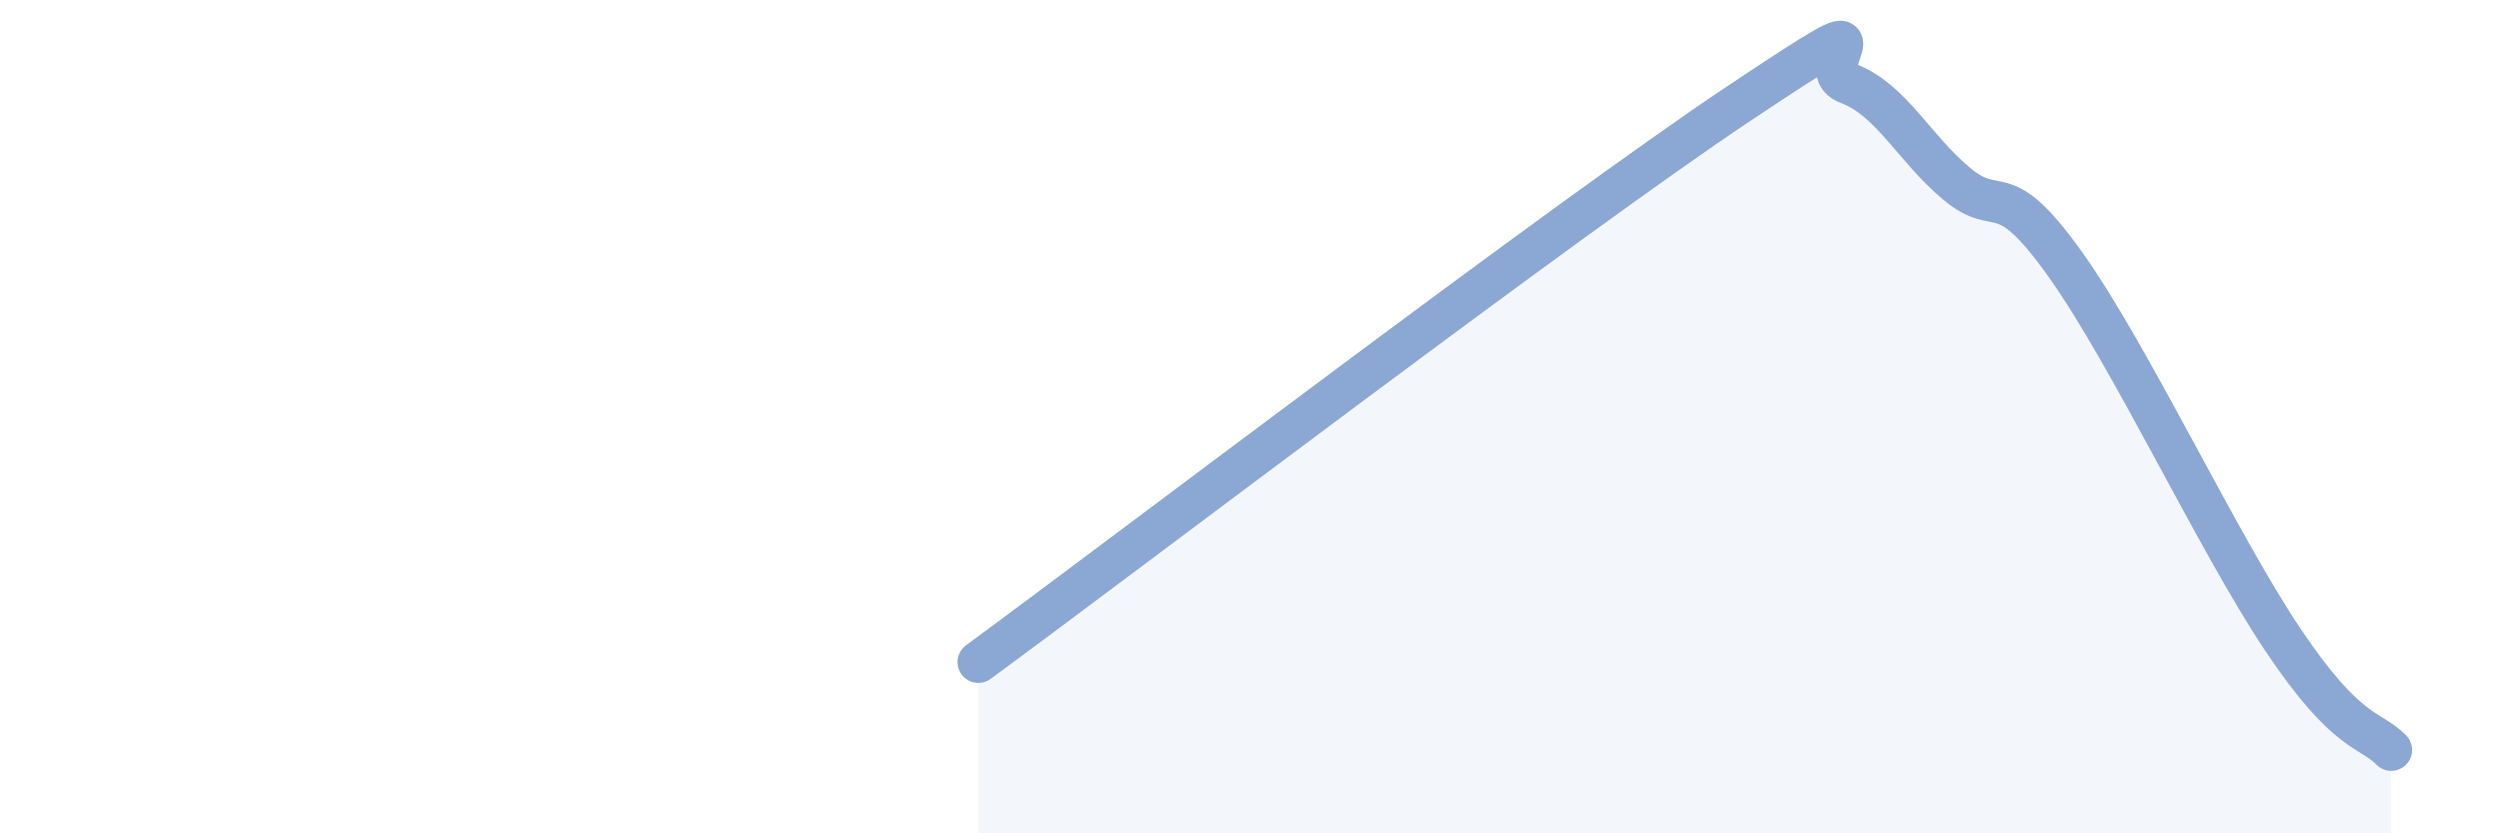
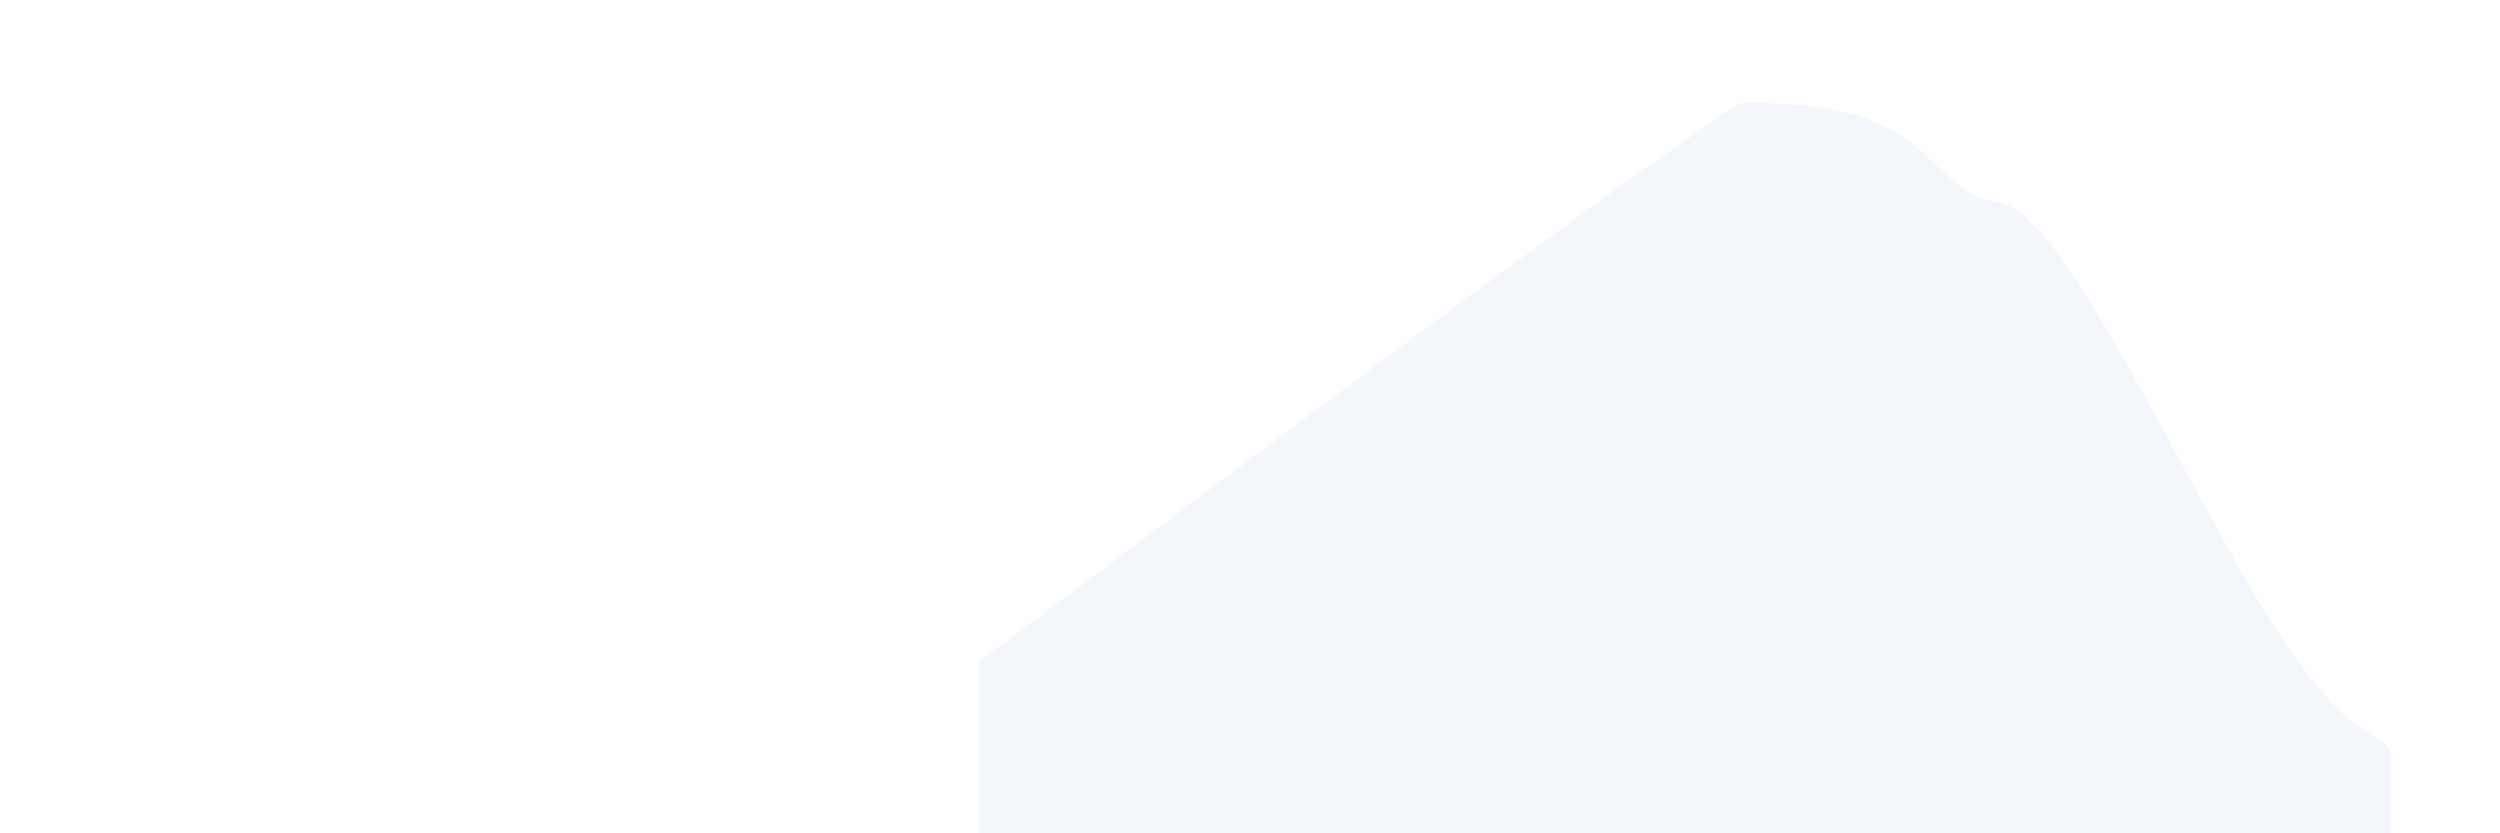
<svg xmlns="http://www.w3.org/2000/svg" width="60" height="20" viewBox="0 0 60 20">
-   <path d="M 23.48,15.89 C 27.13,13.21 37.57,5.26 41.74,2.48 C 45.91,-0.3 43.31,1.61 44.35,2 C 45.39,2.39 45.92,3.54 46.96,4.41 C 48,5.28 48.01,4.16 49.57,6.35 C 51.13,8.54 53.22,13.01 54.78,15.34 C 56.34,17.67 56.87,17.47 57.39,18L57.39 20L23.48 20Z" fill="#8ba7d3" opacity="0.1" stroke-linecap="round" stroke-linejoin="round" />
-   <path d="M 23.48,15.89 C 27.13,13.21 37.57,5.26 41.74,2.48 C 45.91,-0.3 43.31,1.61 44.35,2 C 45.39,2.39 45.92,3.54 46.96,4.41 C 48,5.28 48.01,4.16 49.57,6.35 C 51.13,8.54 53.22,13.01 54.78,15.34 C 56.34,17.67 56.87,17.47 57.39,18" stroke="#8ba7d3" stroke-width="1" fill="none" stroke-linecap="round" stroke-linejoin="round" />
+   <path d="M 23.48,15.89 C 27.13,13.21 37.57,5.26 41.74,2.48 C 45.39,2.39 45.92,3.54 46.96,4.41 C 48,5.28 48.01,4.16 49.57,6.35 C 51.13,8.54 53.22,13.01 54.78,15.34 C 56.34,17.67 56.87,17.47 57.39,18L57.39 20L23.48 20Z" fill="#8ba7d3" opacity="0.1" stroke-linecap="round" stroke-linejoin="round" />
</svg>